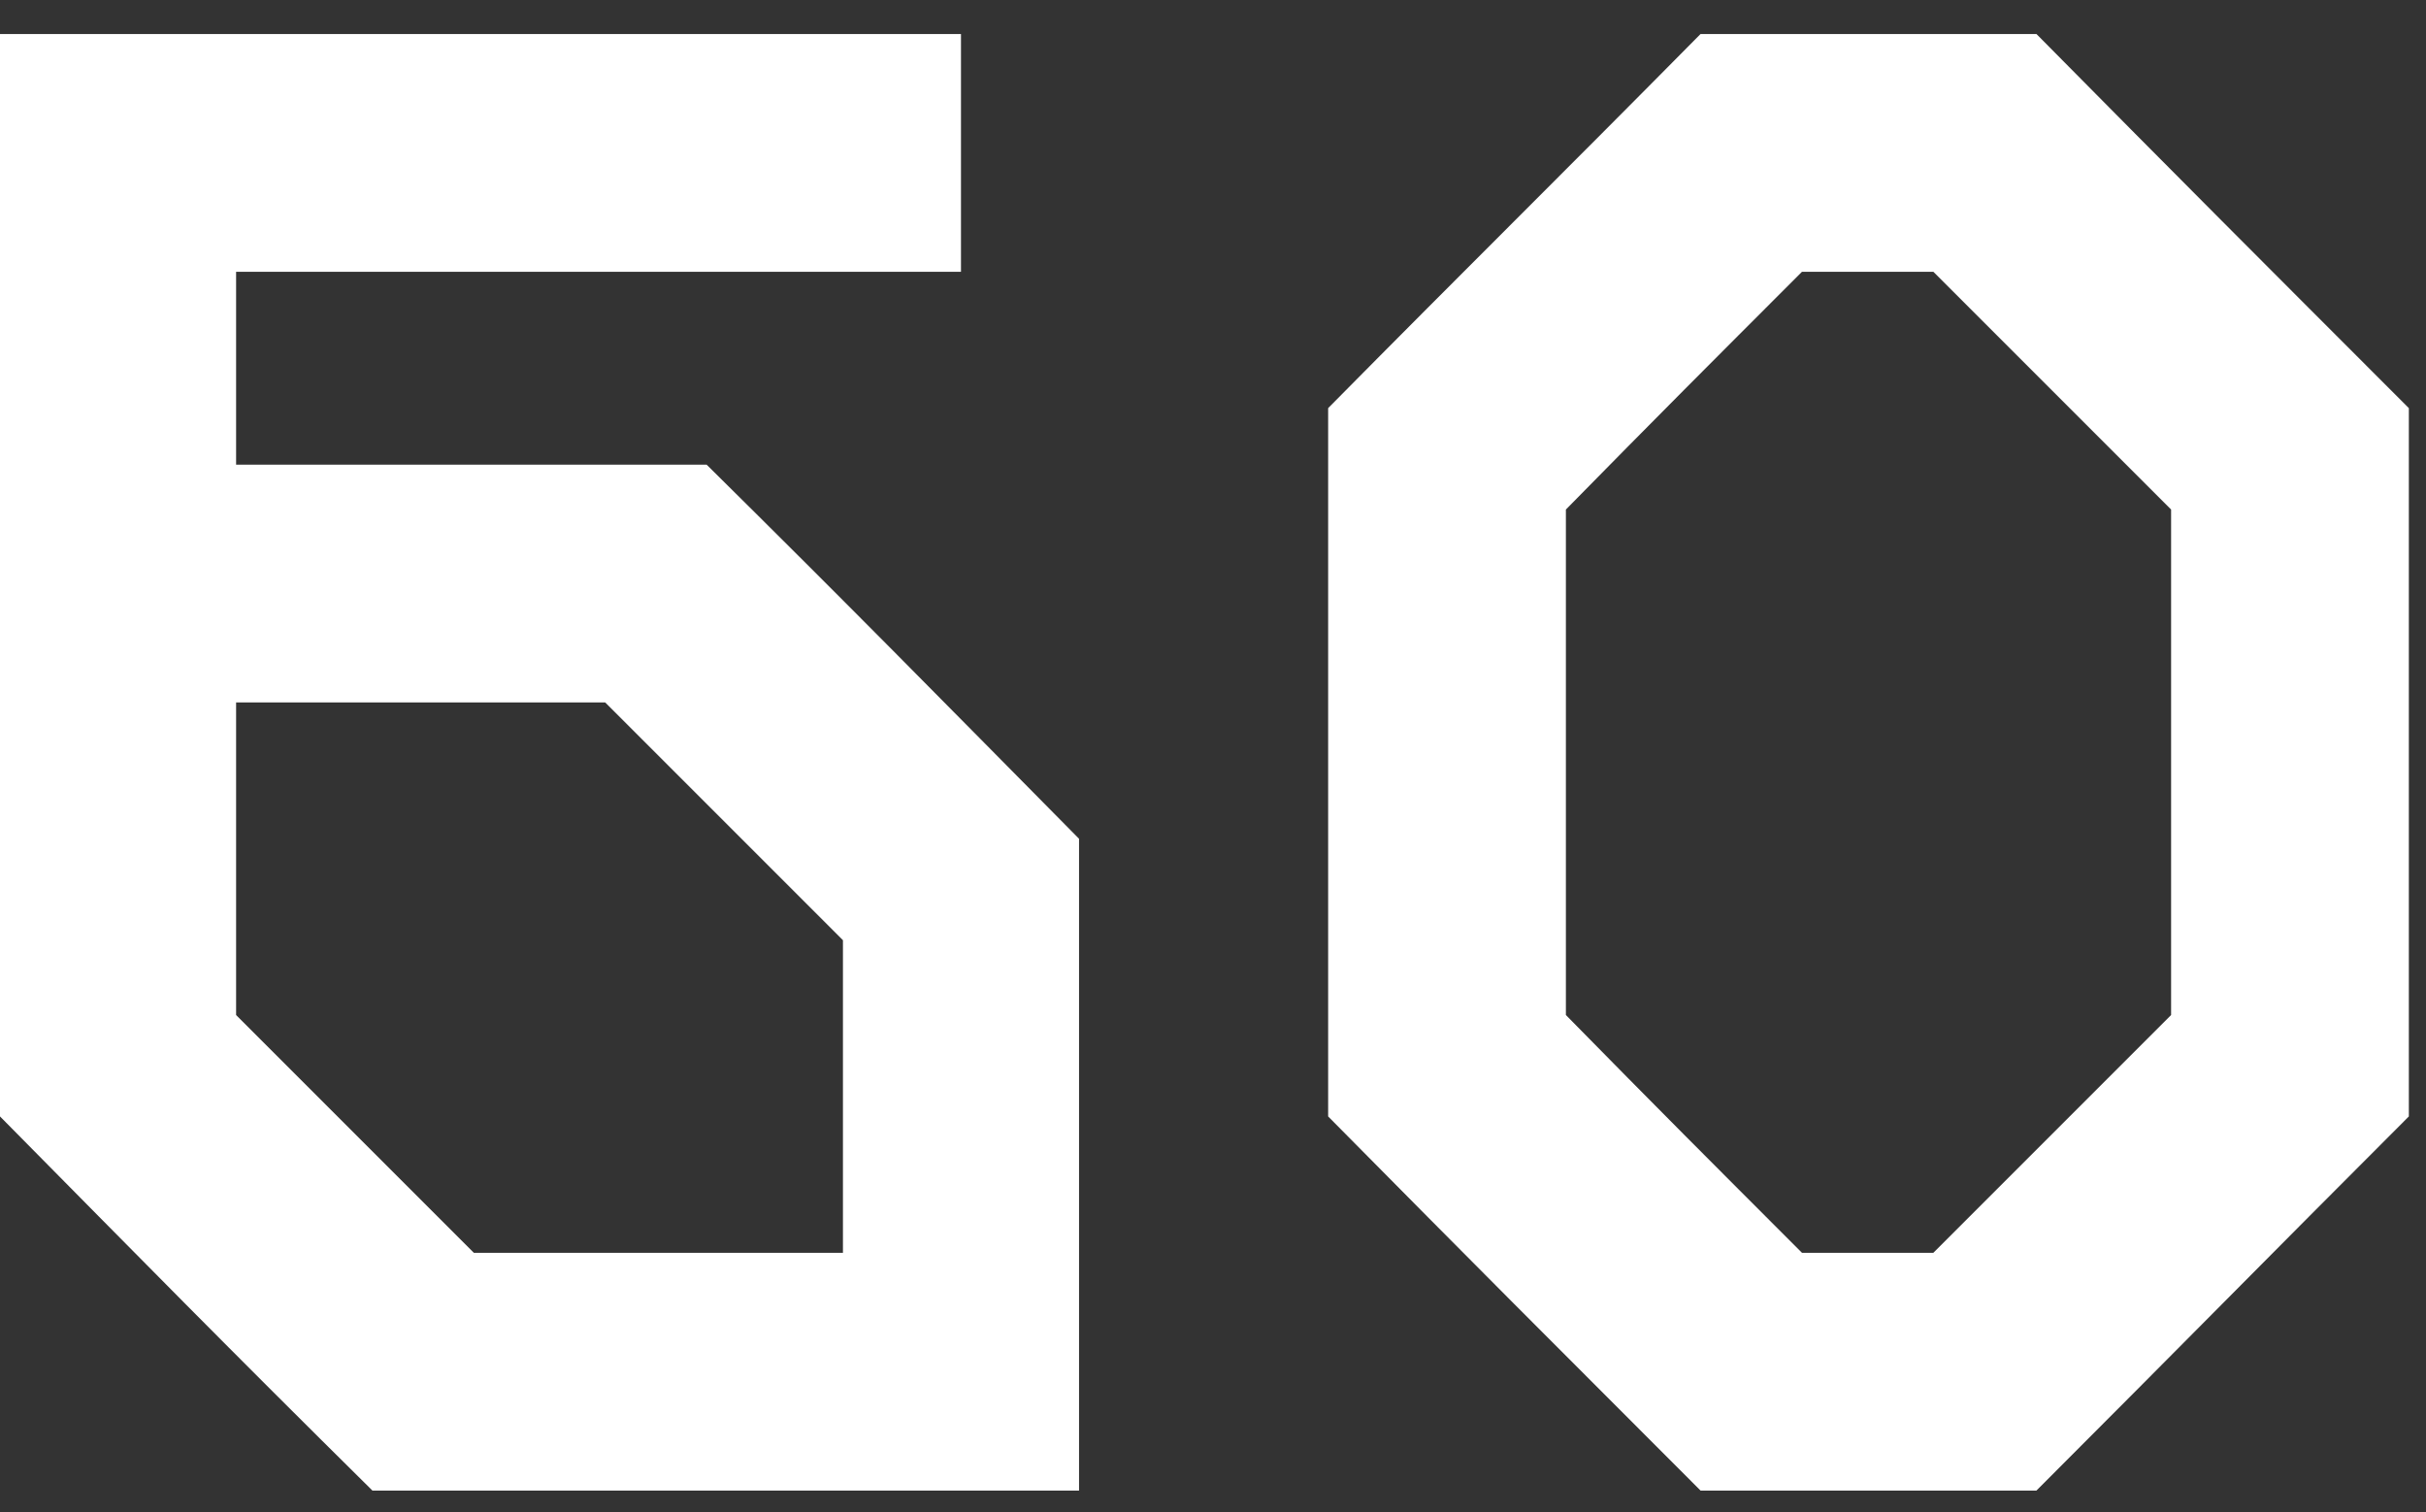
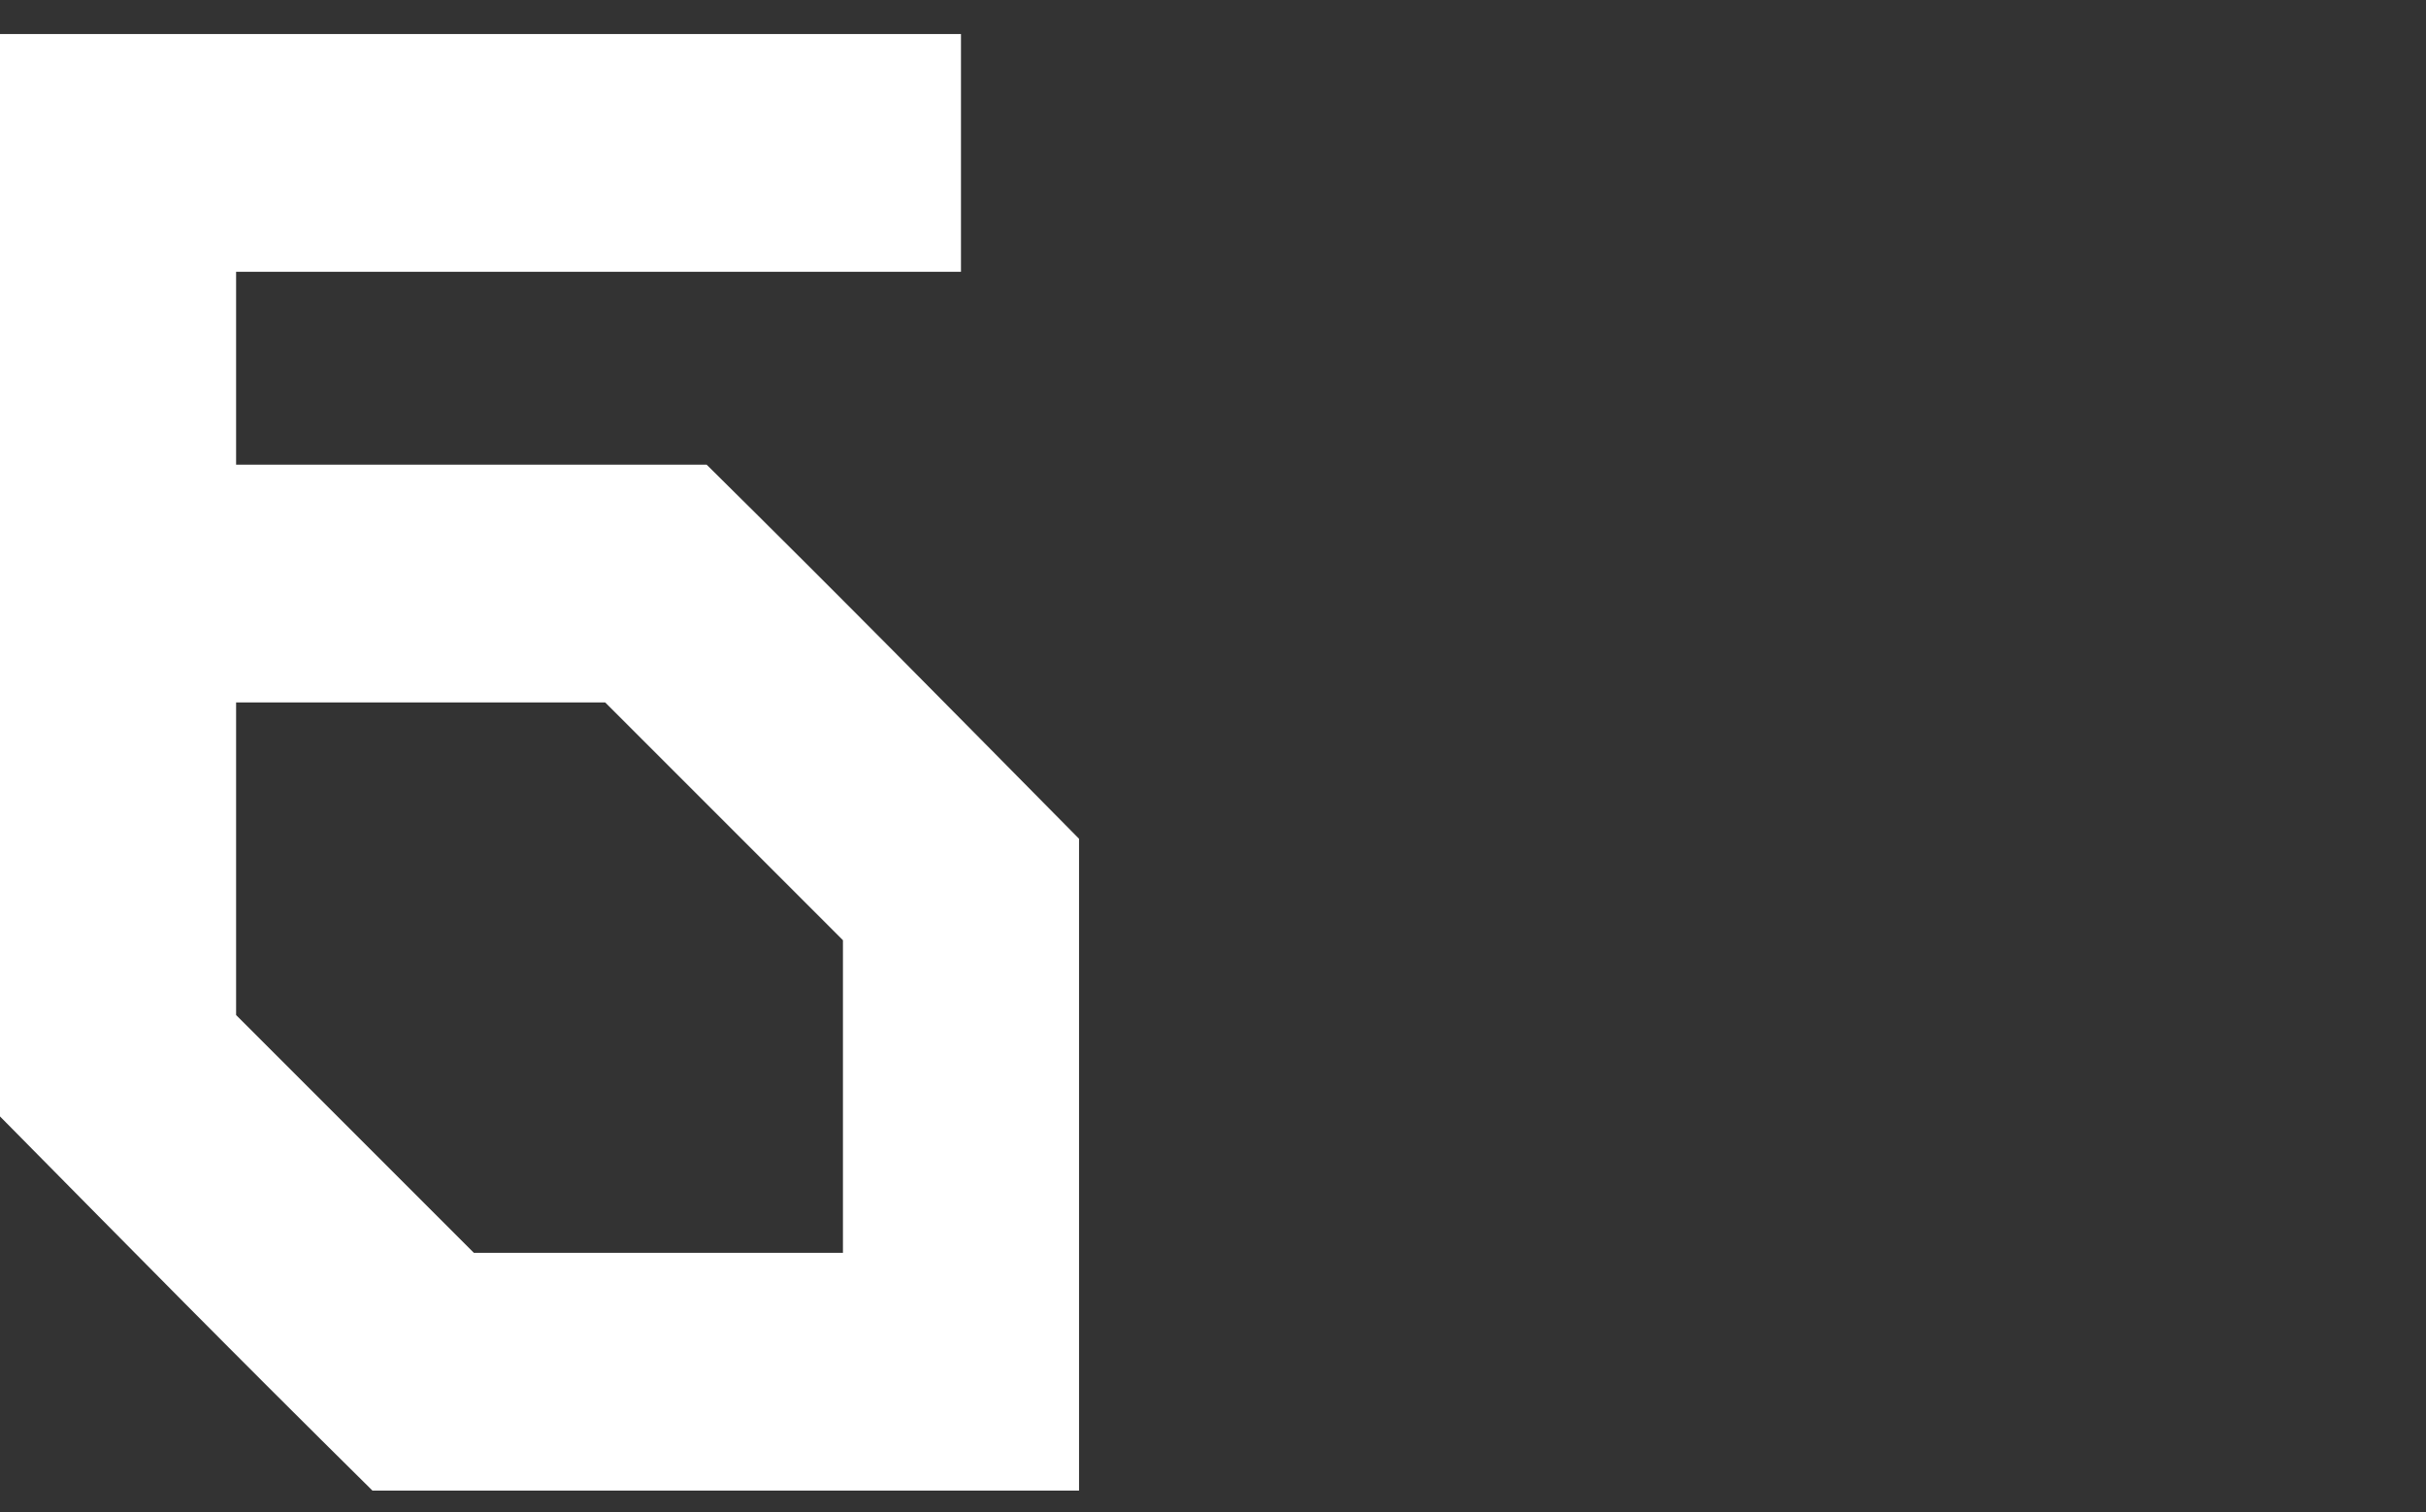
<svg xmlns="http://www.w3.org/2000/svg" width="69" height="43" viewBox="0 0 69 43" fill="none">
  <rect x="0" y="0" width="69" height="43" fill="#333333" stroke="none" />
  <path d="M6.715 13.214H20.097C24.259 17.328 26.576 19.693 30.69 23.854V42.391H10.592C6.431 38.277 4.114 35.913 0 31.751V0.967H27.332V7.729H6.715V13.214ZM23.975 35.629V26.739L17.213 19.977H6.715V28.867L13.477 35.629H23.975Z" fill="white" />
-   <path d="M37.775 31.751V11.607C41.889 7.445 44.254 5.128 48.367 0.967H57.92C62.034 5.128 64.351 7.445 68.512 11.607V31.751C64.351 35.913 62.034 38.277 57.92 42.391H48.367C44.254 38.277 41.889 35.913 37.775 31.751ZM54.988 35.629L61.75 28.867V14.491L54.988 7.729H51.252C48.604 10.377 47.138 11.843 44.537 14.491V28.867C47.138 31.515 48.604 32.981 51.252 35.629H54.988Z" fill="white" />
</svg>